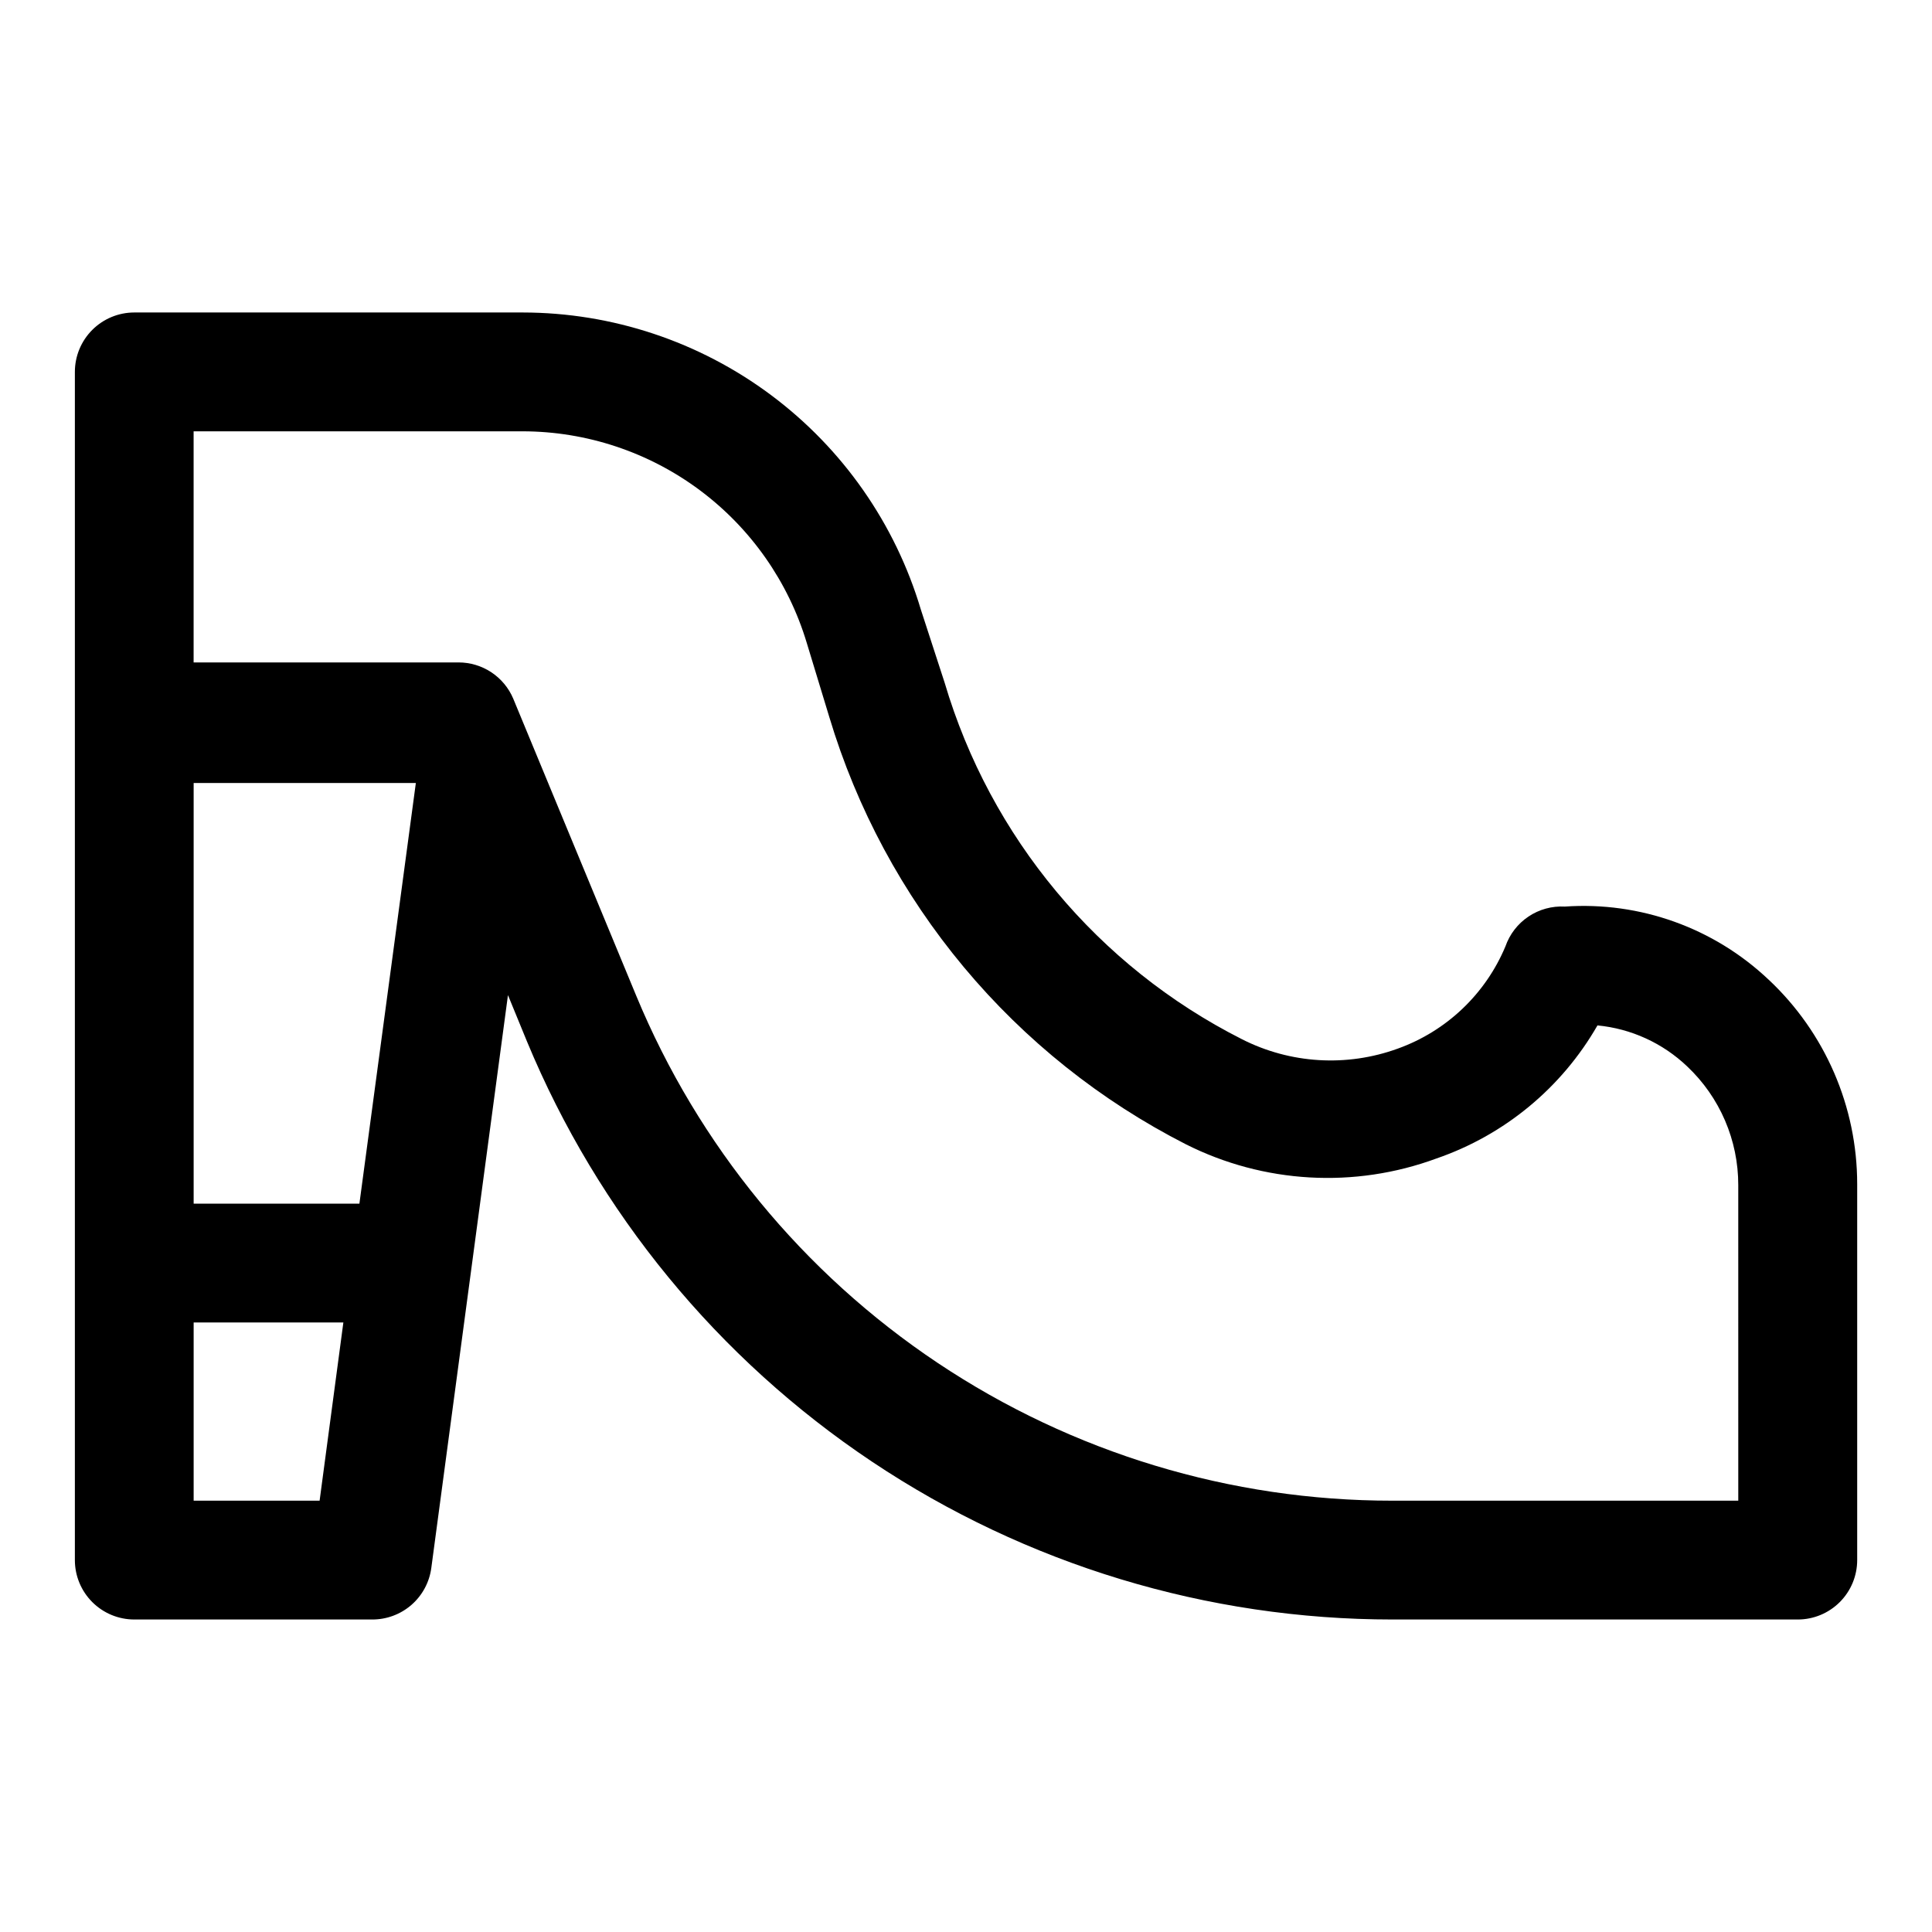
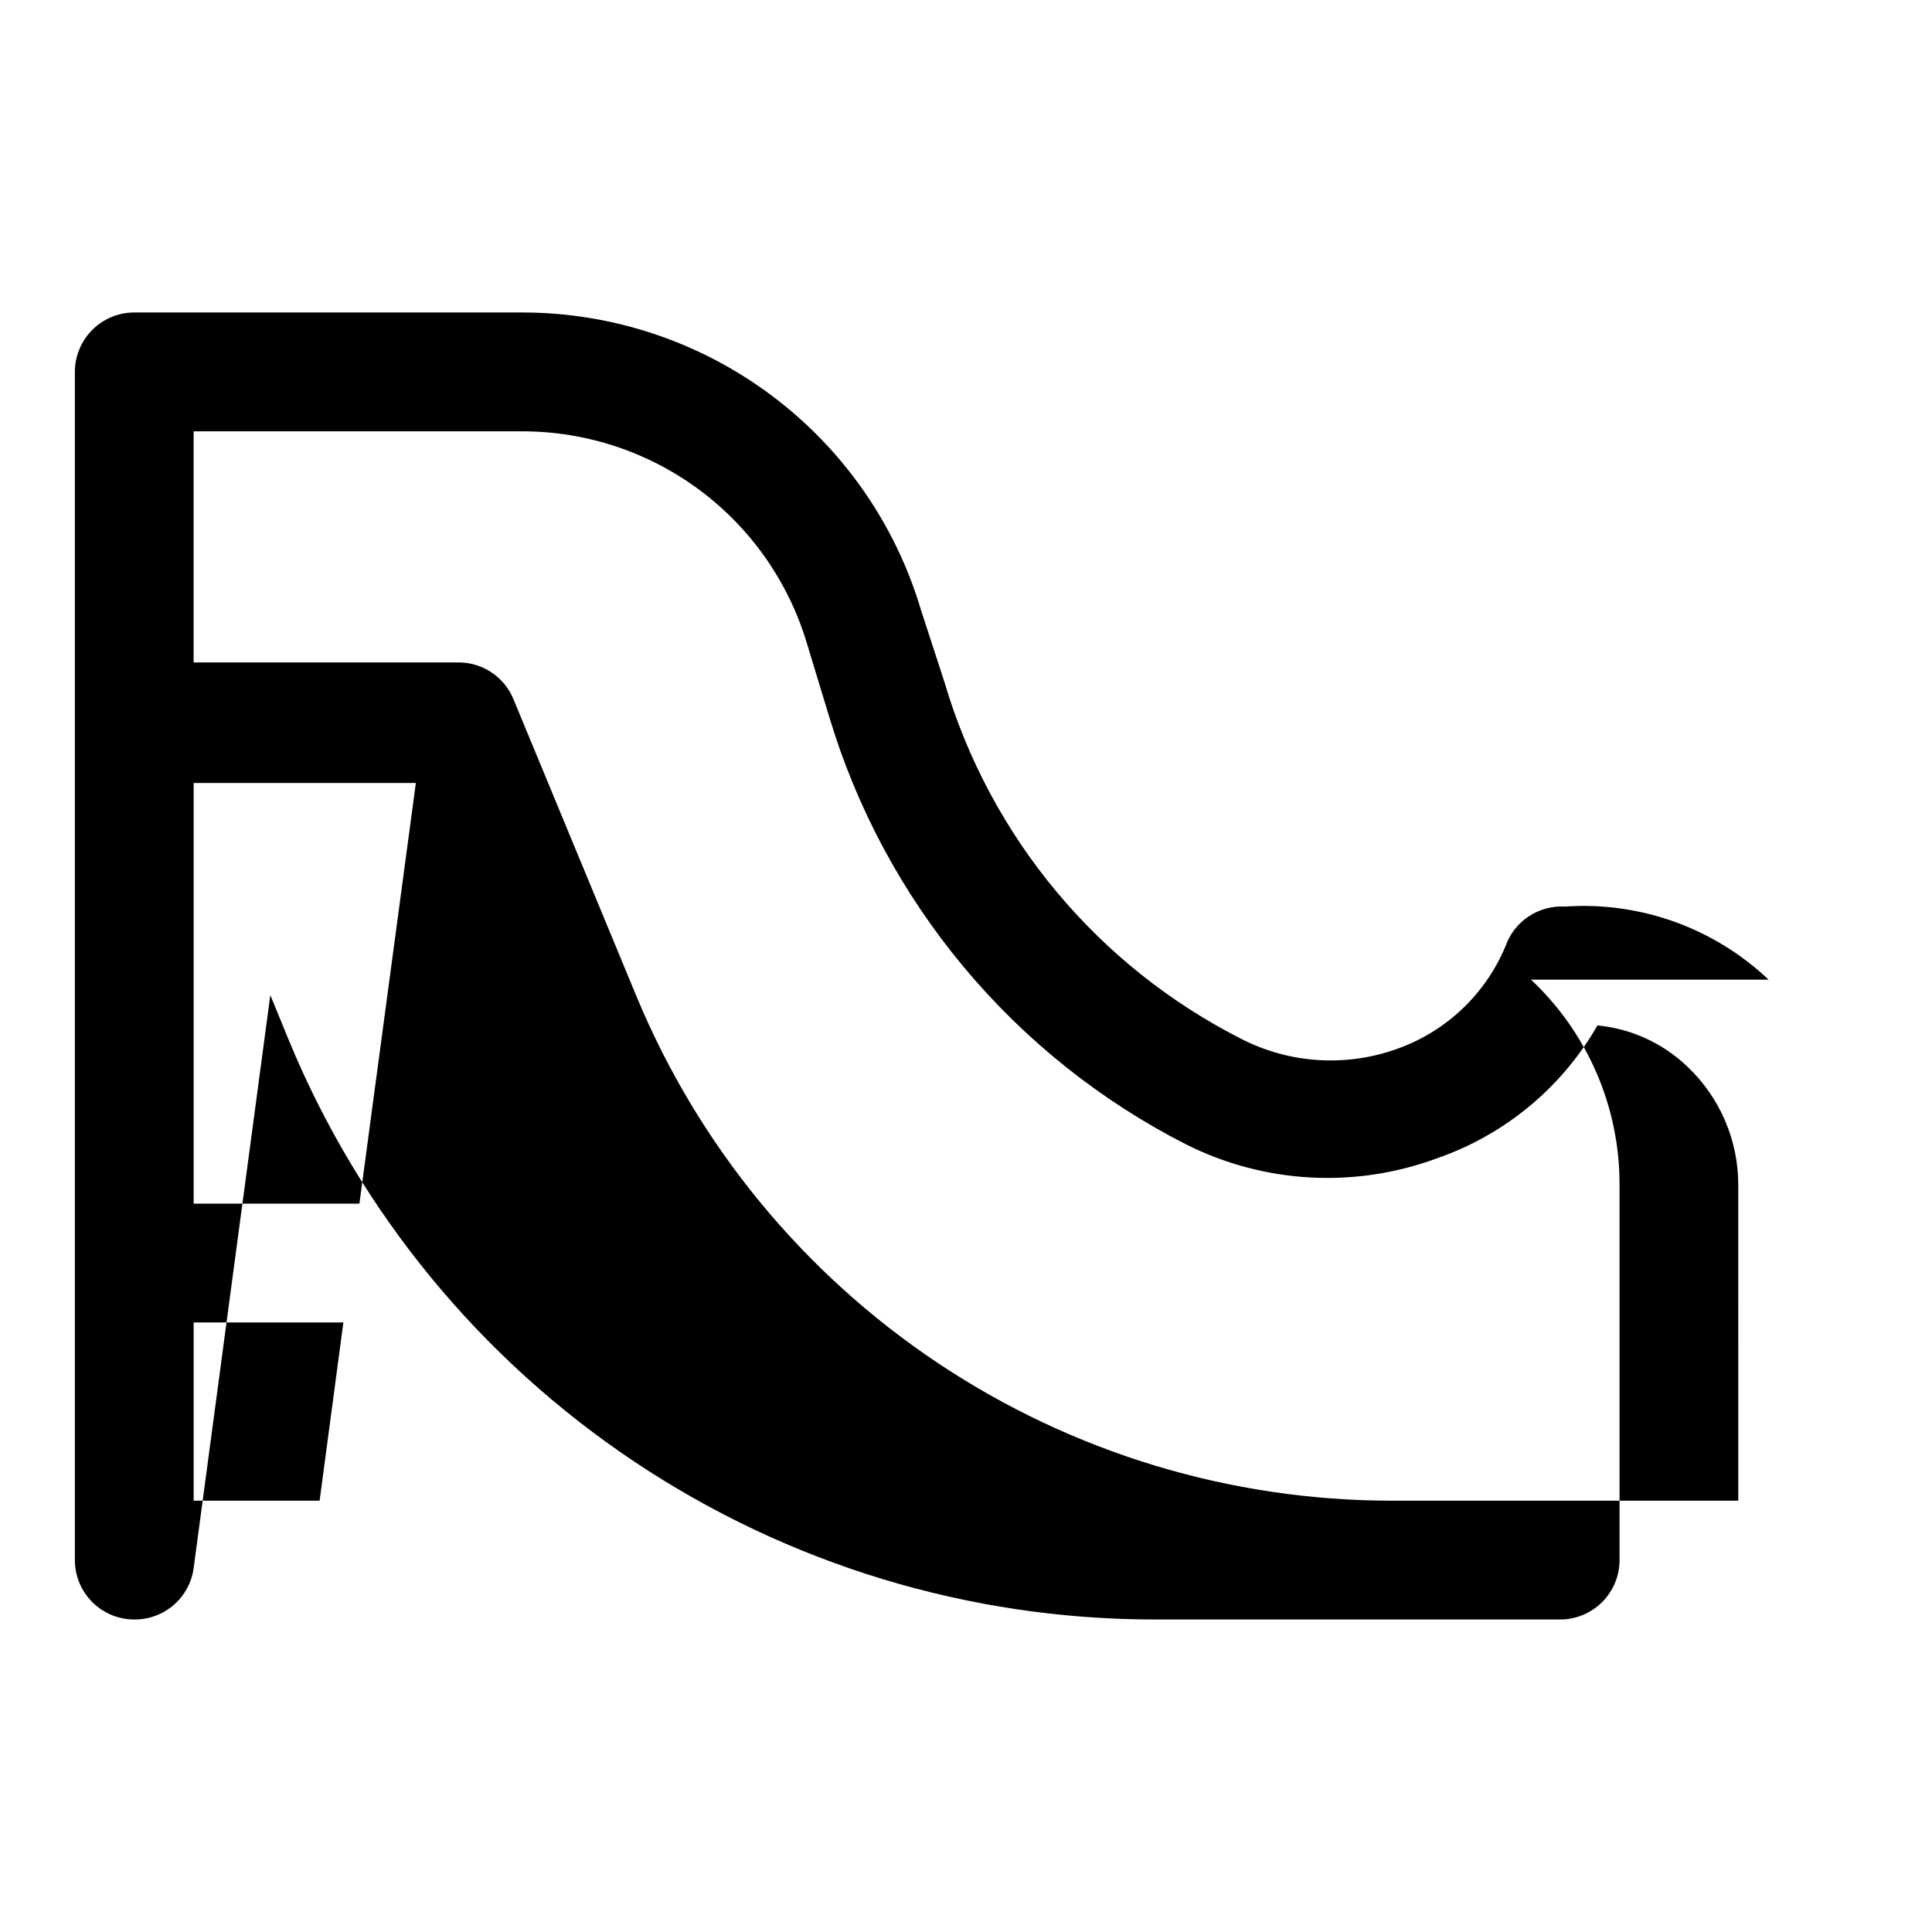
<svg xmlns="http://www.w3.org/2000/svg" fill="#000000" width="800px" height="800px" version="1.1" viewBox="144 144 512 512">
-   <path d="m612.7 403.62c-14.496-13.73-34.082-20.754-54-19.367-3.414-0.188-6.797 0.738-9.637 2.641-2.84 1.902-4.984 4.68-6.109 7.91-5.281 12.621-15.621 22.445-28.496 27.078-13.551 4.945-28.551 4.035-41.406-2.519-38.125-19.309-66.602-53.484-78.719-94.465l-6.301-19.363c-6.773-22.723-20.695-42.656-39.699-56.836-19.004-14.184-42.074-21.859-65.785-21.887h-102.96c-4.176 0-8.18 1.66-11.133 4.613s-4.613 6.957-4.613 11.133v314.88c0 4.176 1.66 8.18 4.613 11.133 2.953 2.953 6.957 4.613 11.133 4.613h62.977c3.844 0.031 7.566-1.344 10.469-3.867 2.898-2.523 4.773-6.019 5.273-9.832l20.309-151.77 5.039 12.281c18.805 45.355 50.637 84.117 91.465 111.38 40.832 27.266 88.828 41.816 137.93 41.809h107.38c4.176 0 8.18-1.66 11.133-4.613 2.953-2.953 4.613-6.957 4.613-11.133v-99.66c-0.008-20.516-8.5-40.117-23.461-54.156zm-417.38-52.113h58.883l-14.957 111.47h-43.926zm0 190.19v-47.234h39.676l-6.297 47.23zm409.34 0h-91.629c-42.898 0.027-84.84-12.676-120.52-36.5-35.68-23.82-63.484-57.691-79.906-97.324l-32.59-78.719v-0.004c-1.203-2.844-3.219-5.273-5.797-6.981-2.574-1.707-5.594-2.617-8.688-2.621h-70.219v-61.246h87.223c16.898 0.027 33.34 5.492 46.895 15.586 13.551 10.094 23.496 24.281 28.363 40.465l5.984 19.68c7.285 24.27 19.414 46.809 35.648 66.266 16.234 19.453 36.242 35.418 58.812 46.934 20.664 10.418 44.73 11.785 66.441 3.777 18.023-6.203 33.184-18.73 42.668-35.266 8.914 0.855 17.289 4.684 23.773 10.863 8.668 8.176 13.566 19.574 13.539 31.488z" />
+   <path d="m612.7 403.62c-14.496-13.73-34.082-20.754-54-19.367-3.414-0.188-6.797 0.738-9.637 2.641-2.84 1.902-4.984 4.68-6.109 7.91-5.281 12.621-15.621 22.445-28.496 27.078-13.551 4.945-28.551 4.035-41.406-2.519-38.125-19.309-66.602-53.484-78.719-94.465l-6.301-19.363c-6.773-22.723-20.695-42.656-39.699-56.836-19.004-14.184-42.074-21.859-65.785-21.887h-102.96c-4.176 0-8.18 1.66-11.133 4.613s-4.613 6.957-4.613 11.133v314.88c0 4.176 1.66 8.18 4.613 11.133 2.953 2.953 6.957 4.613 11.133 4.613c3.844 0.031 7.566-1.344 10.469-3.867 2.898-2.523 4.773-6.019 5.273-9.832l20.309-151.77 5.039 12.281c18.805 45.355 50.637 84.117 91.465 111.38 40.832 27.266 88.828 41.816 137.93 41.809h107.38c4.176 0 8.18-1.66 11.133-4.613 2.953-2.953 4.613-6.957 4.613-11.133v-99.66c-0.008-20.516-8.5-40.117-23.461-54.156zm-417.38-52.113h58.883l-14.957 111.47h-43.926zm0 190.19v-47.234h39.676l-6.297 47.23zm409.34 0h-91.629c-42.898 0.027-84.84-12.676-120.52-36.5-35.68-23.82-63.484-57.691-79.906-97.324l-32.59-78.719v-0.004c-1.203-2.844-3.219-5.273-5.797-6.981-2.574-1.707-5.594-2.617-8.688-2.621h-70.219v-61.246h87.223c16.898 0.027 33.34 5.492 46.895 15.586 13.551 10.094 23.496 24.281 28.363 40.465l5.984 19.68c7.285 24.27 19.414 46.809 35.648 66.266 16.234 19.453 36.242 35.418 58.812 46.934 20.664 10.418 44.73 11.785 66.441 3.777 18.023-6.203 33.184-18.73 42.668-35.266 8.914 0.855 17.289 4.684 23.773 10.863 8.668 8.176 13.566 19.574 13.539 31.488z" />
</svg>